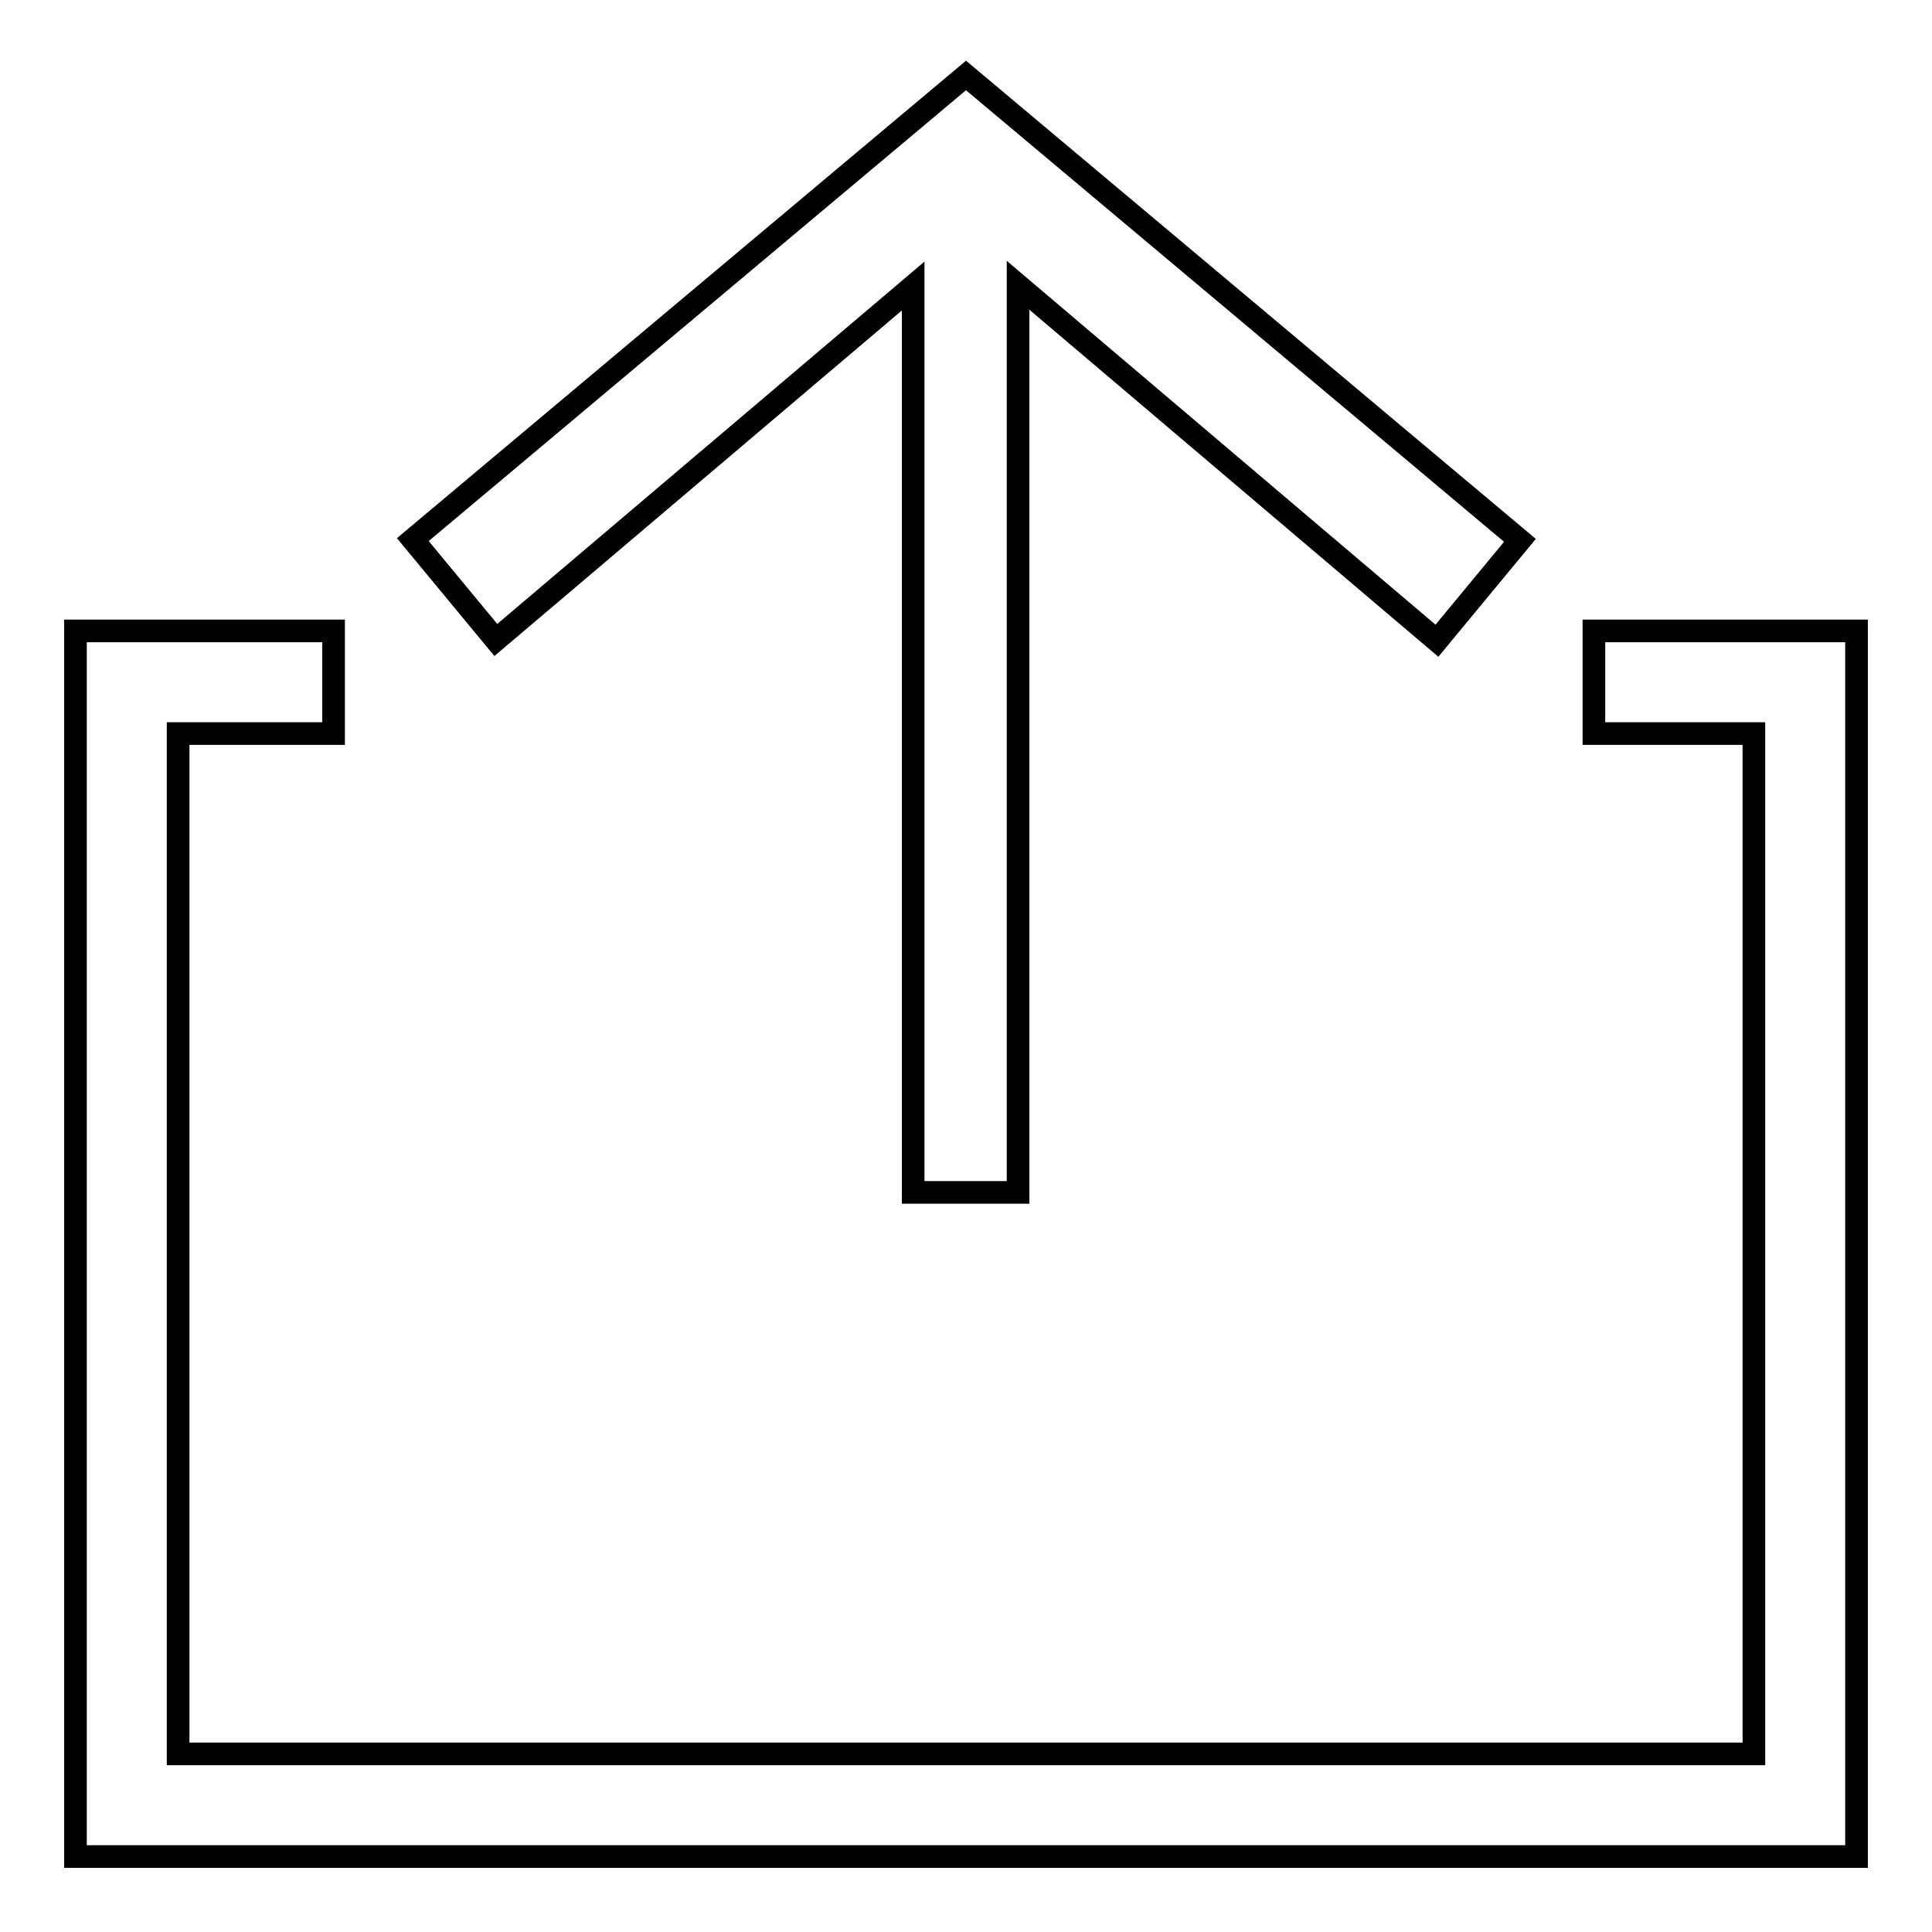
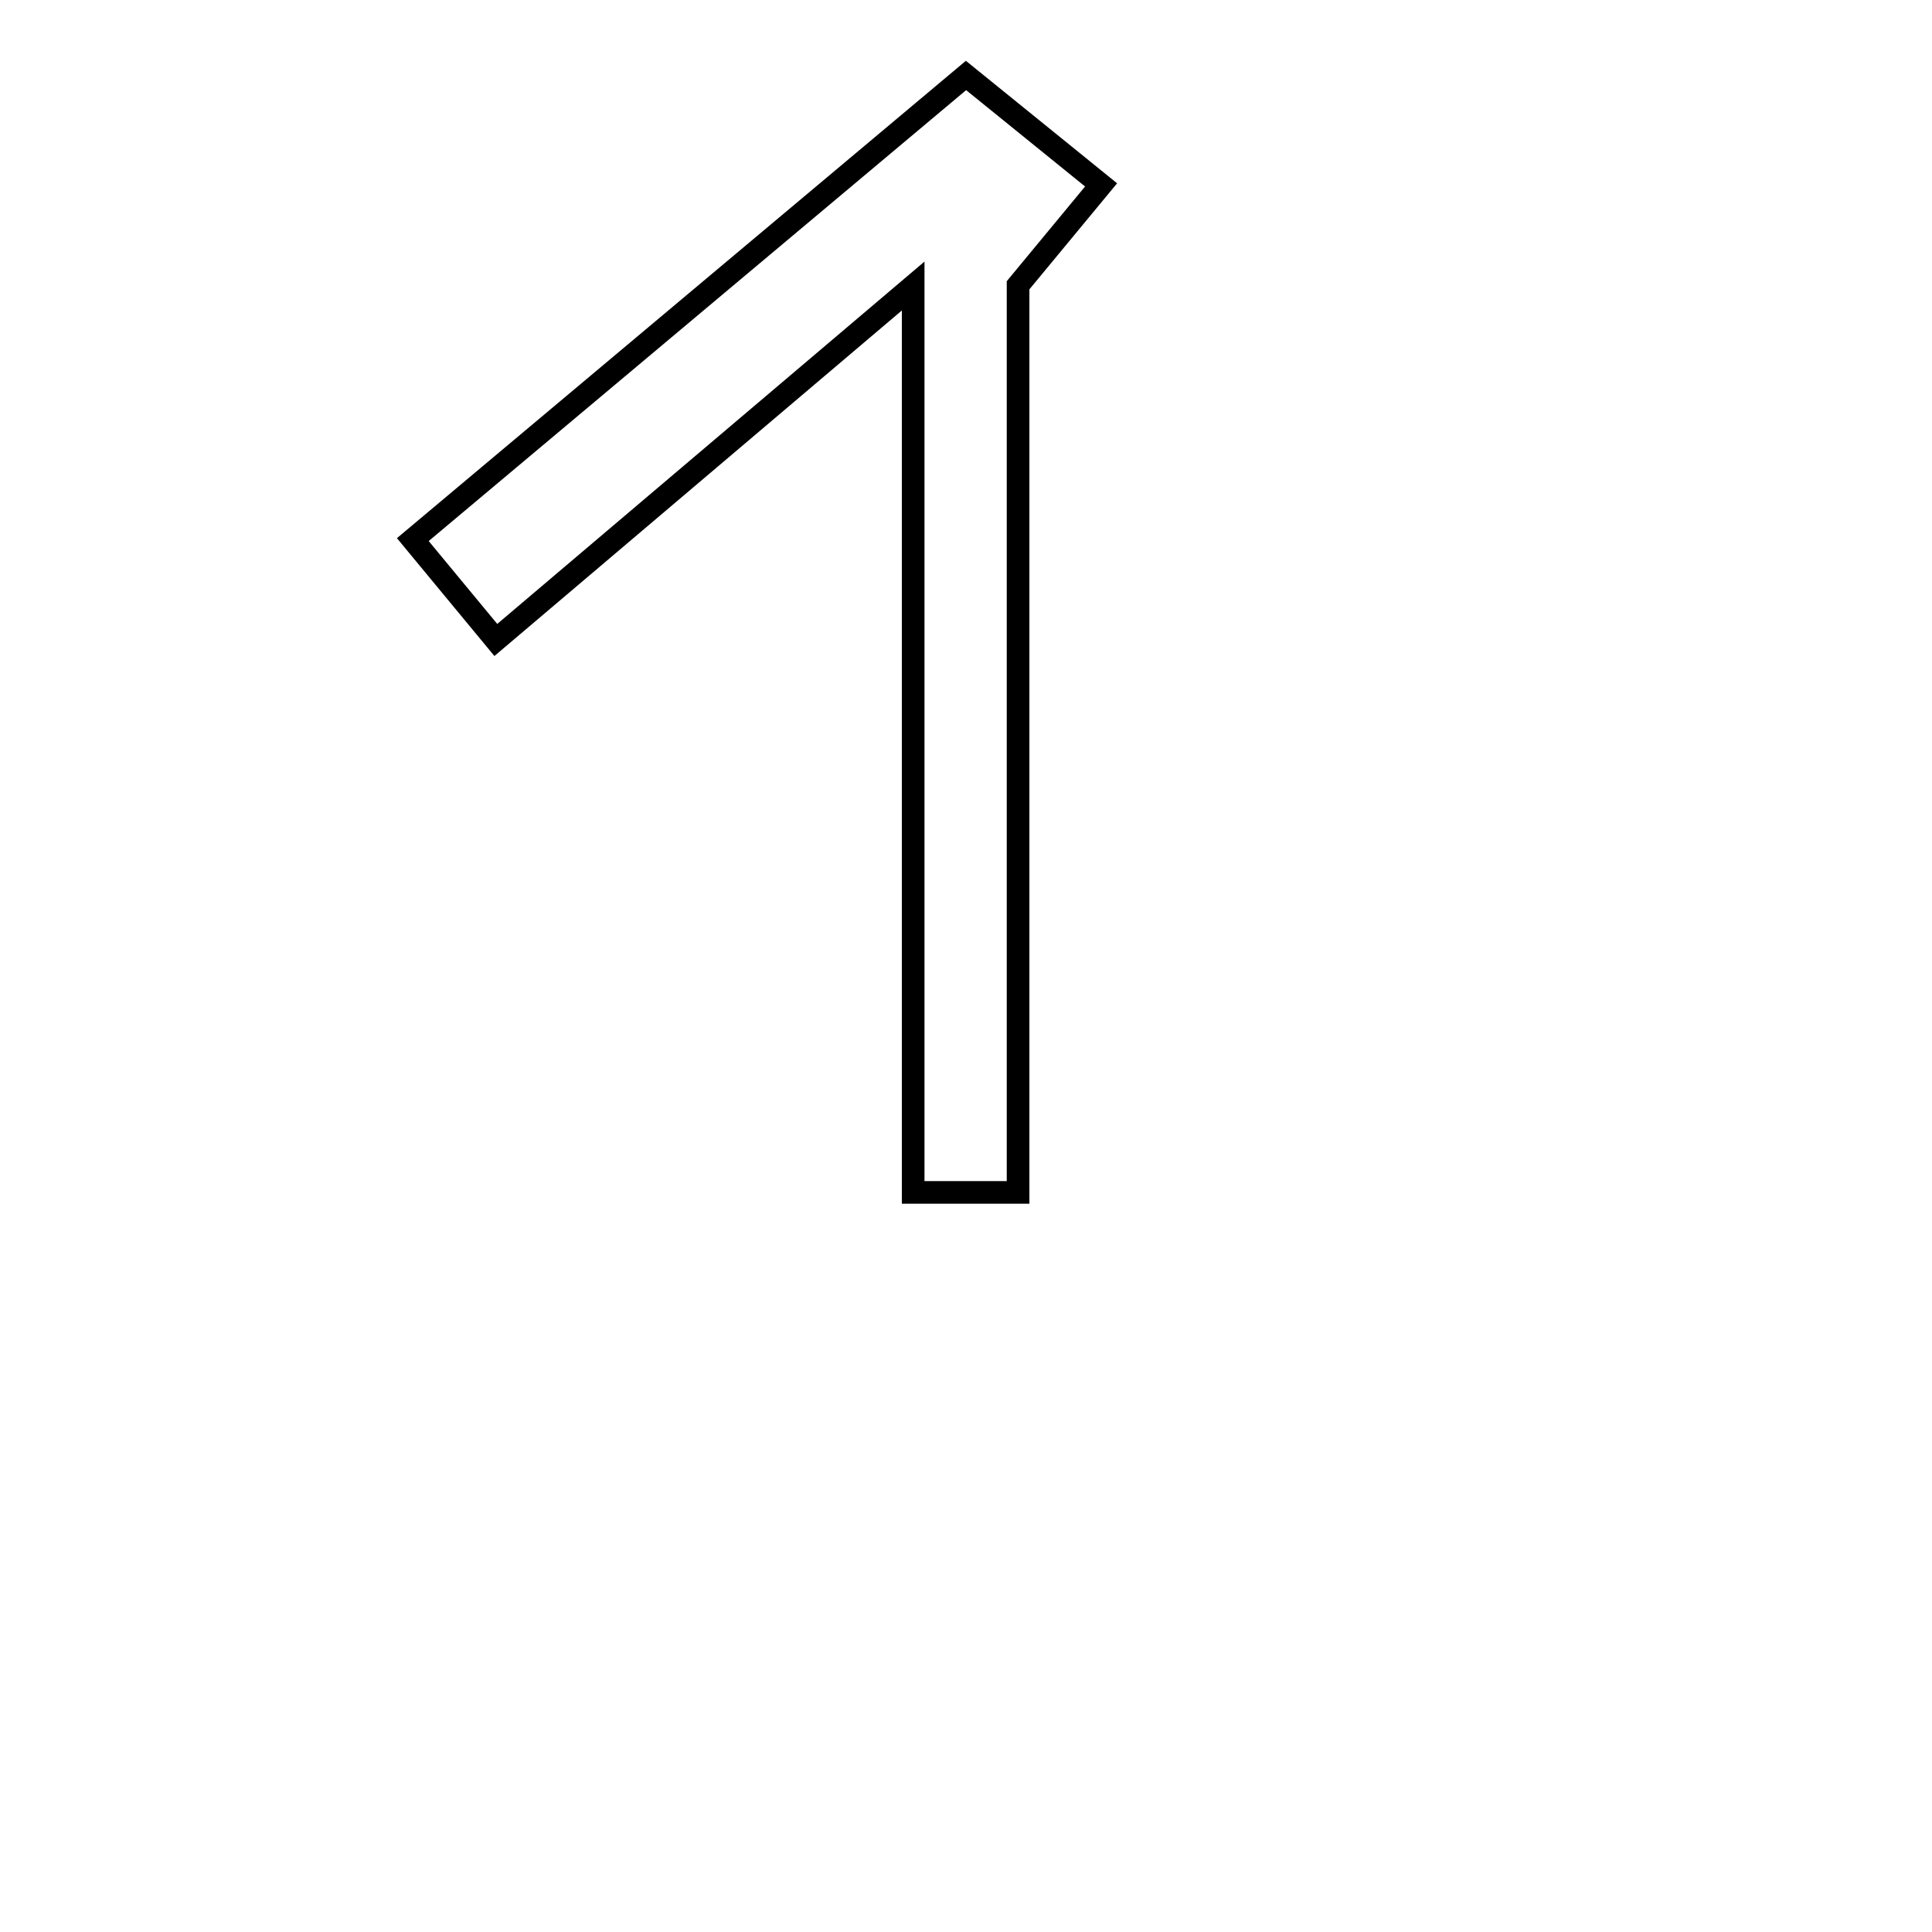
<svg xmlns="http://www.w3.org/2000/svg" version="1.1" x="0px" y="0px" viewBox="0 0 256 256" enable-background="new 0 0 256 256" xml:space="preserve">
  <g>
    <g>
-       <path stroke-width="3" fill-opacity="0" stroke="#000000" d="M211.2,83.6v13.6h21.2v135.2H23.6V97.2h20.6V83.6H10V246h236V83.6H211.2z" />
-       <path stroke-width="3" fill-opacity="0" stroke="#000000" d="M121,37.9v120.1h13.9V37.8l55.5,47.1l11-13.3L128,10L54.7,71.5l11,13.3L121,37.9z" />
+       <path stroke-width="3" fill-opacity="0" stroke="#000000" d="M121,37.9v120.1h13.9V37.8l11-13.3L128,10L54.7,71.5l11,13.3L121,37.9z" />
    </g>
  </g>
</svg>